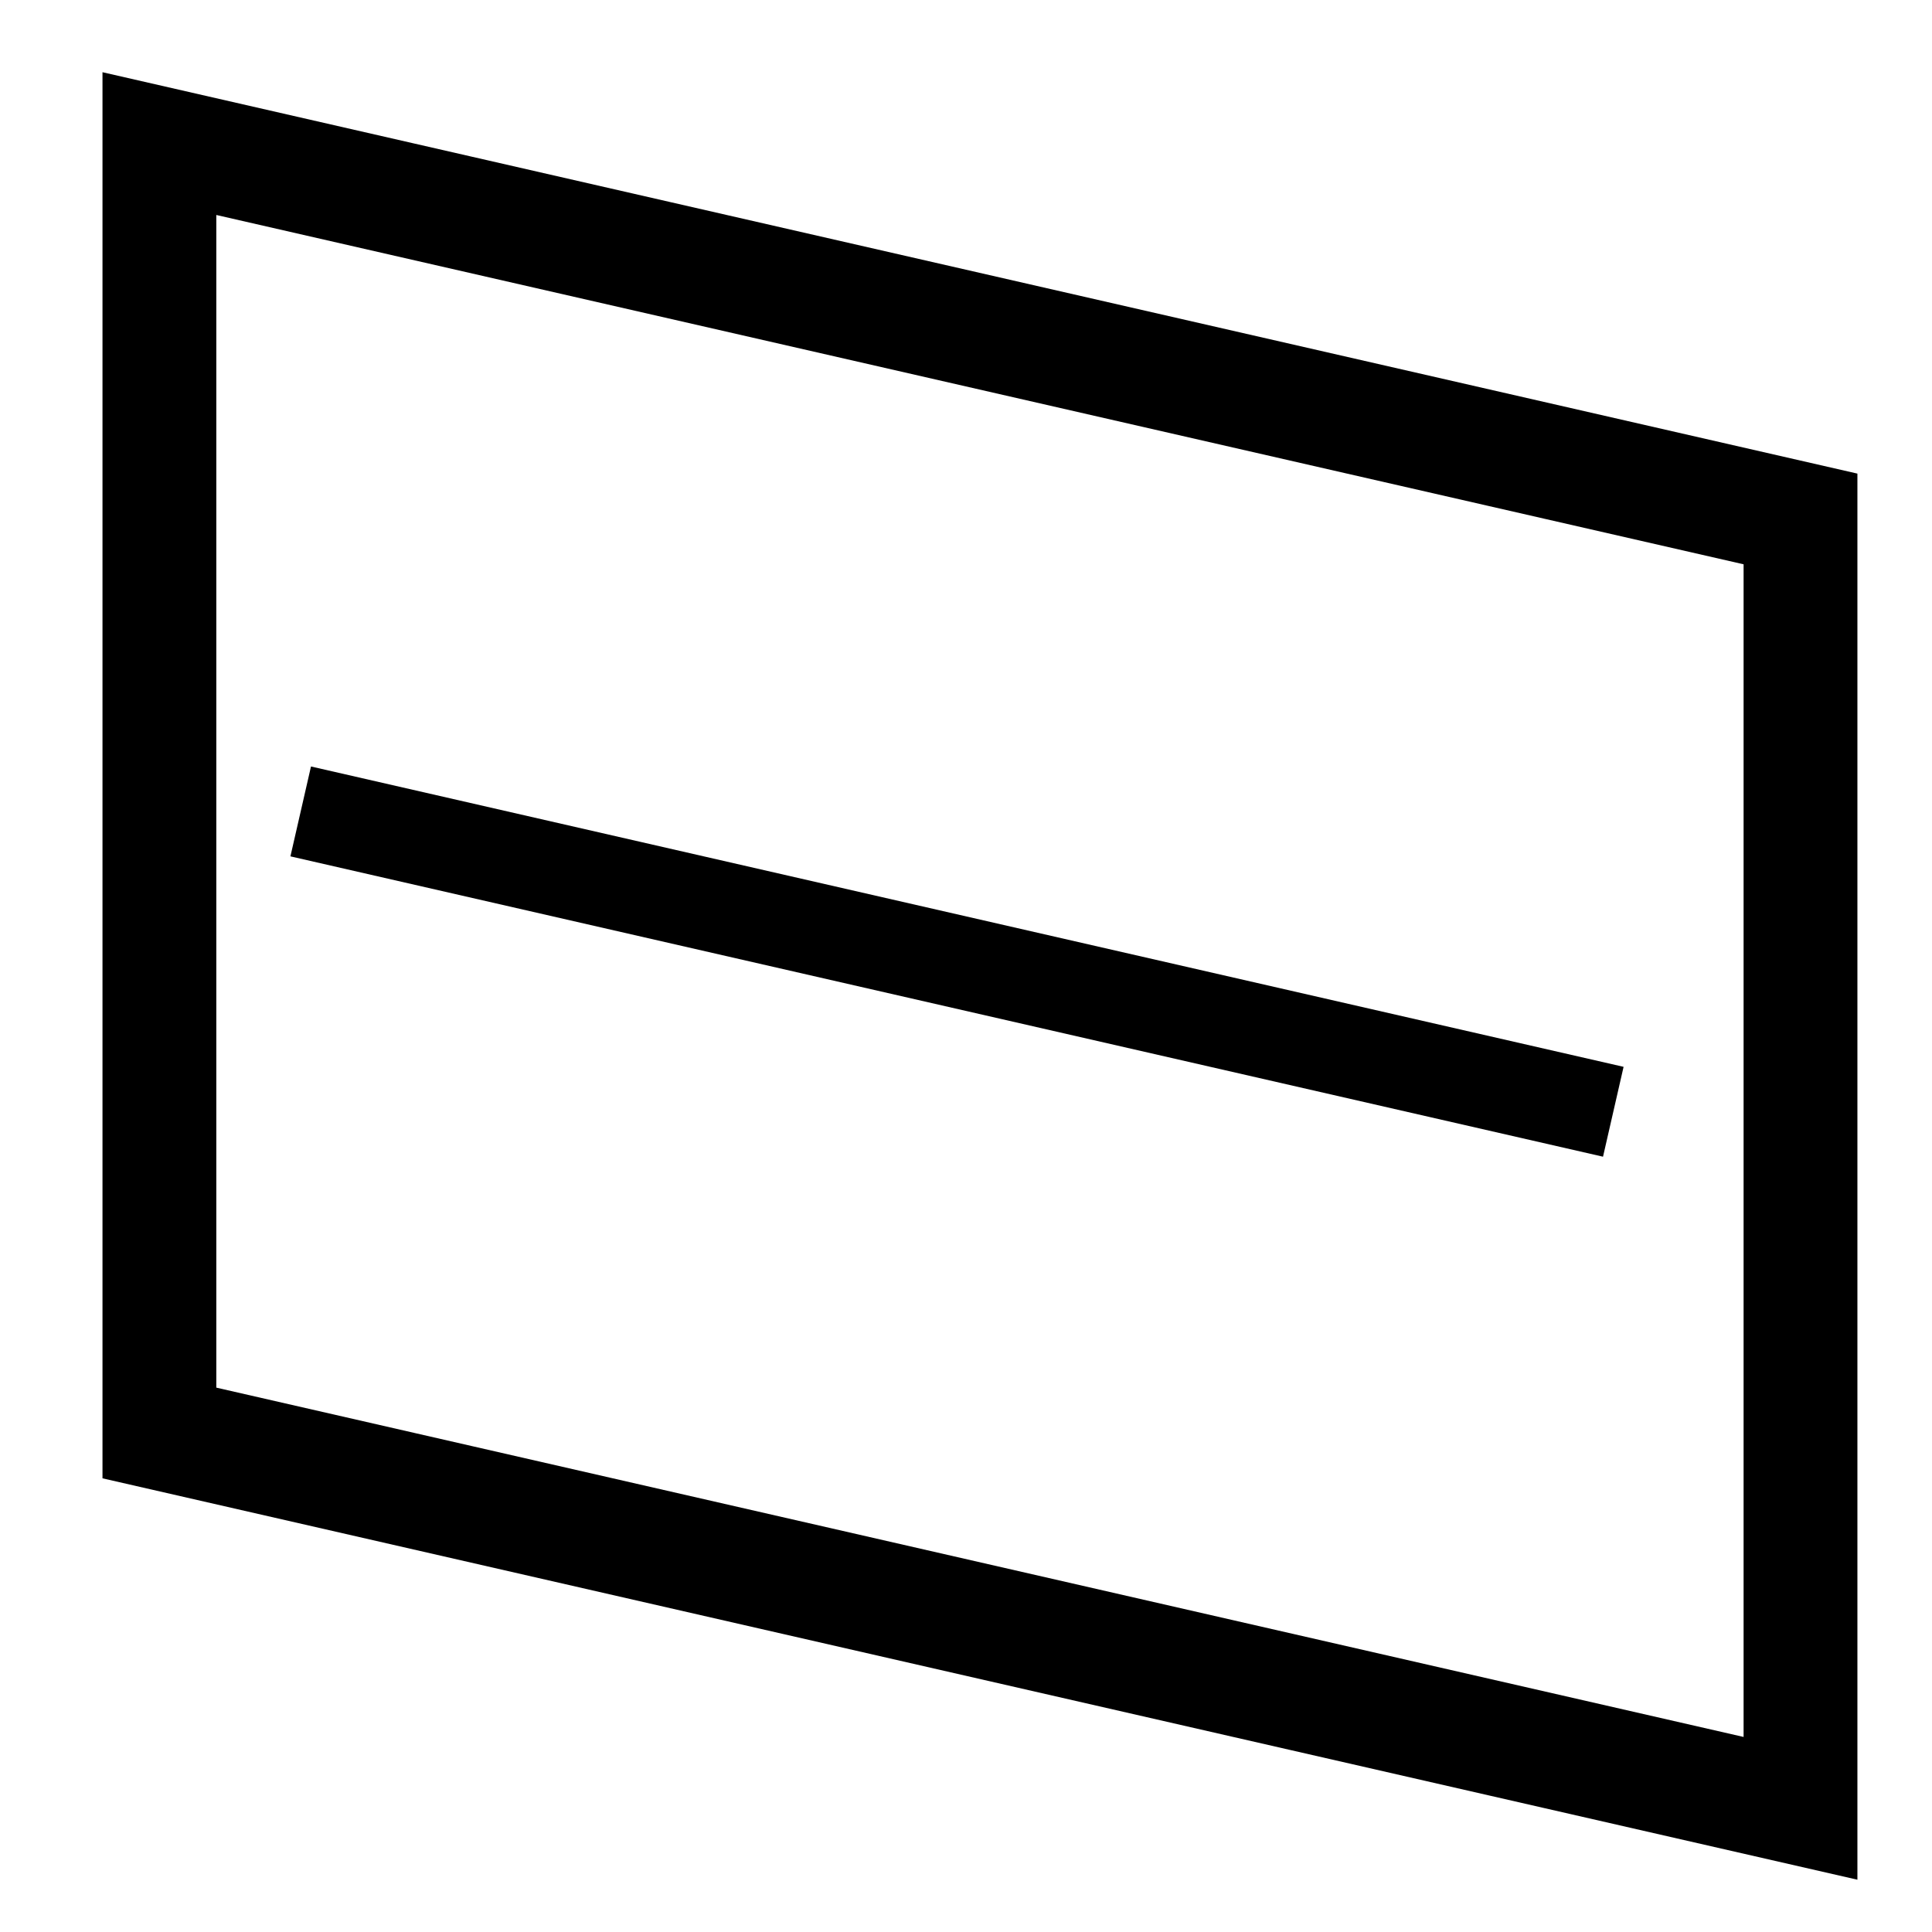
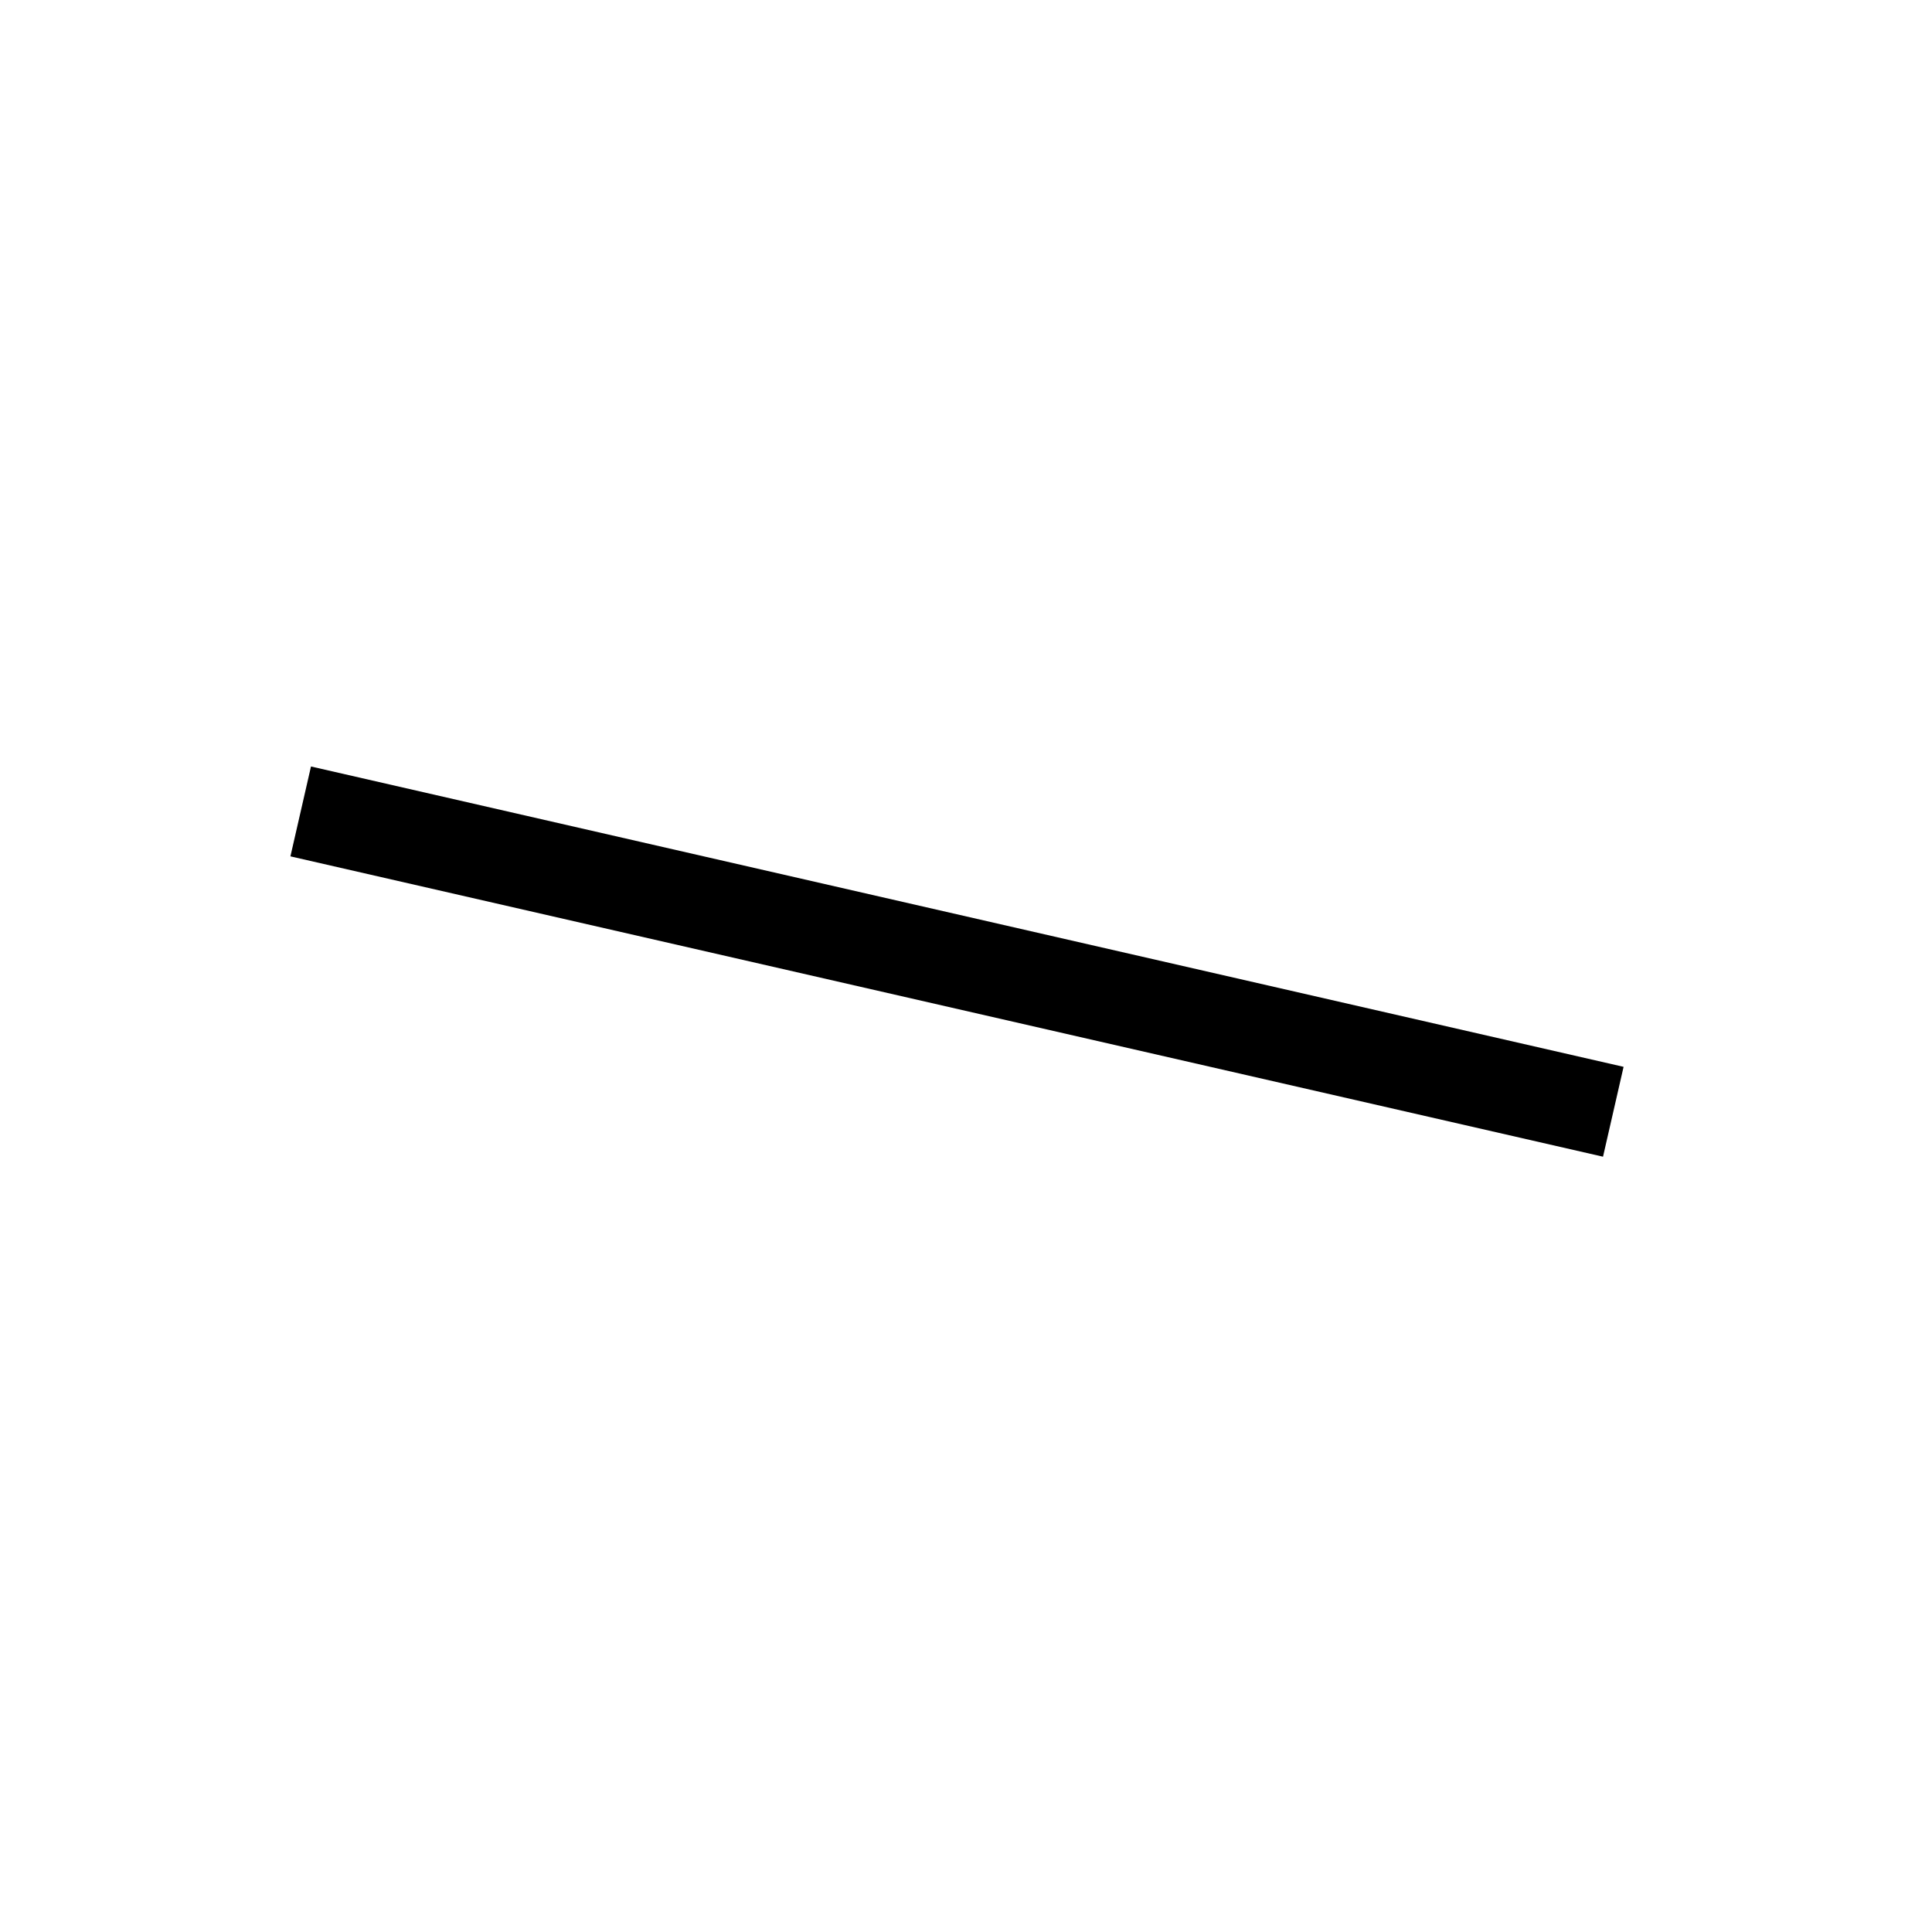
<svg xmlns="http://www.w3.org/2000/svg" id="svg2" viewBox="0 0 42.52 42.52" version="1.1">
  <g id="layer1" transform="translate(0,-1009.842)" stroke="#000" stroke-miterlimit="4" fill="none">
-     <rect id="rect3051" transform="matrix(0.975,0.223,0,1,0,0)" height="28.377" width="37.044" stroke-dasharray="none" y="1012.2" x="3.598" stroke-width="2.569" />
    <path id="rect3051-1" d="m6.618,1027.7,28.888,6.61" stroke-width="2.029" />
  </g>
</svg>